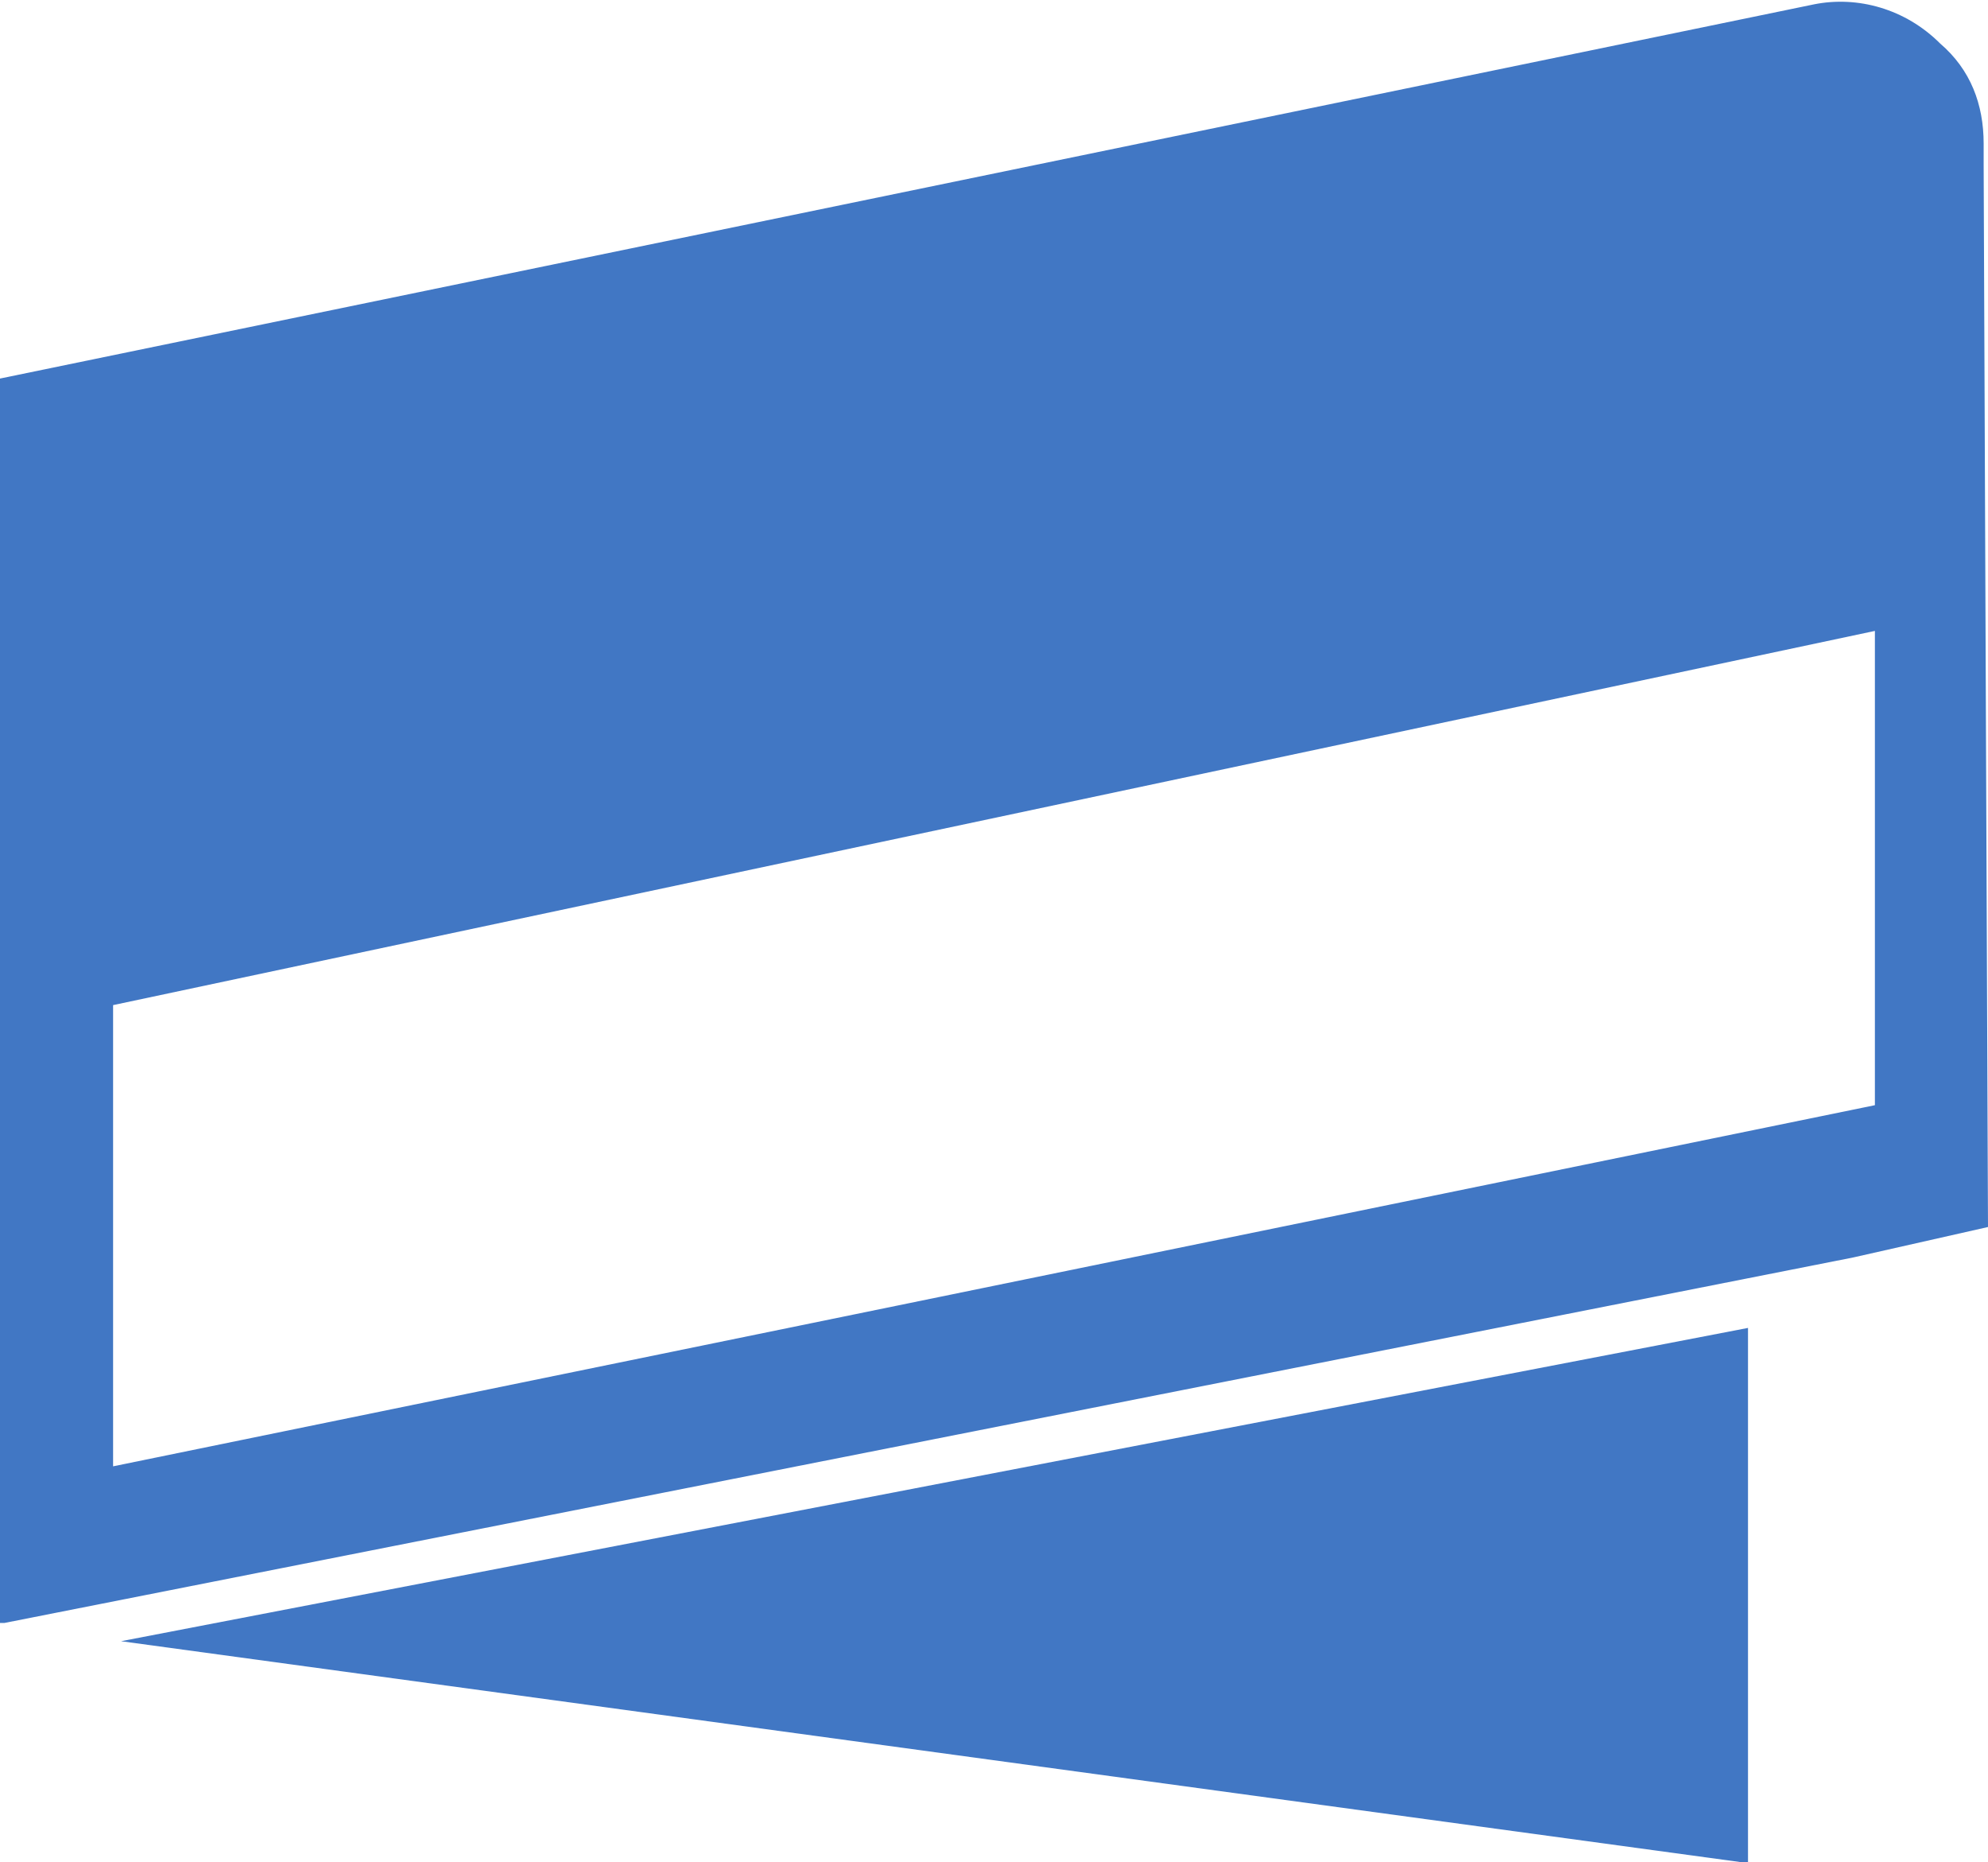
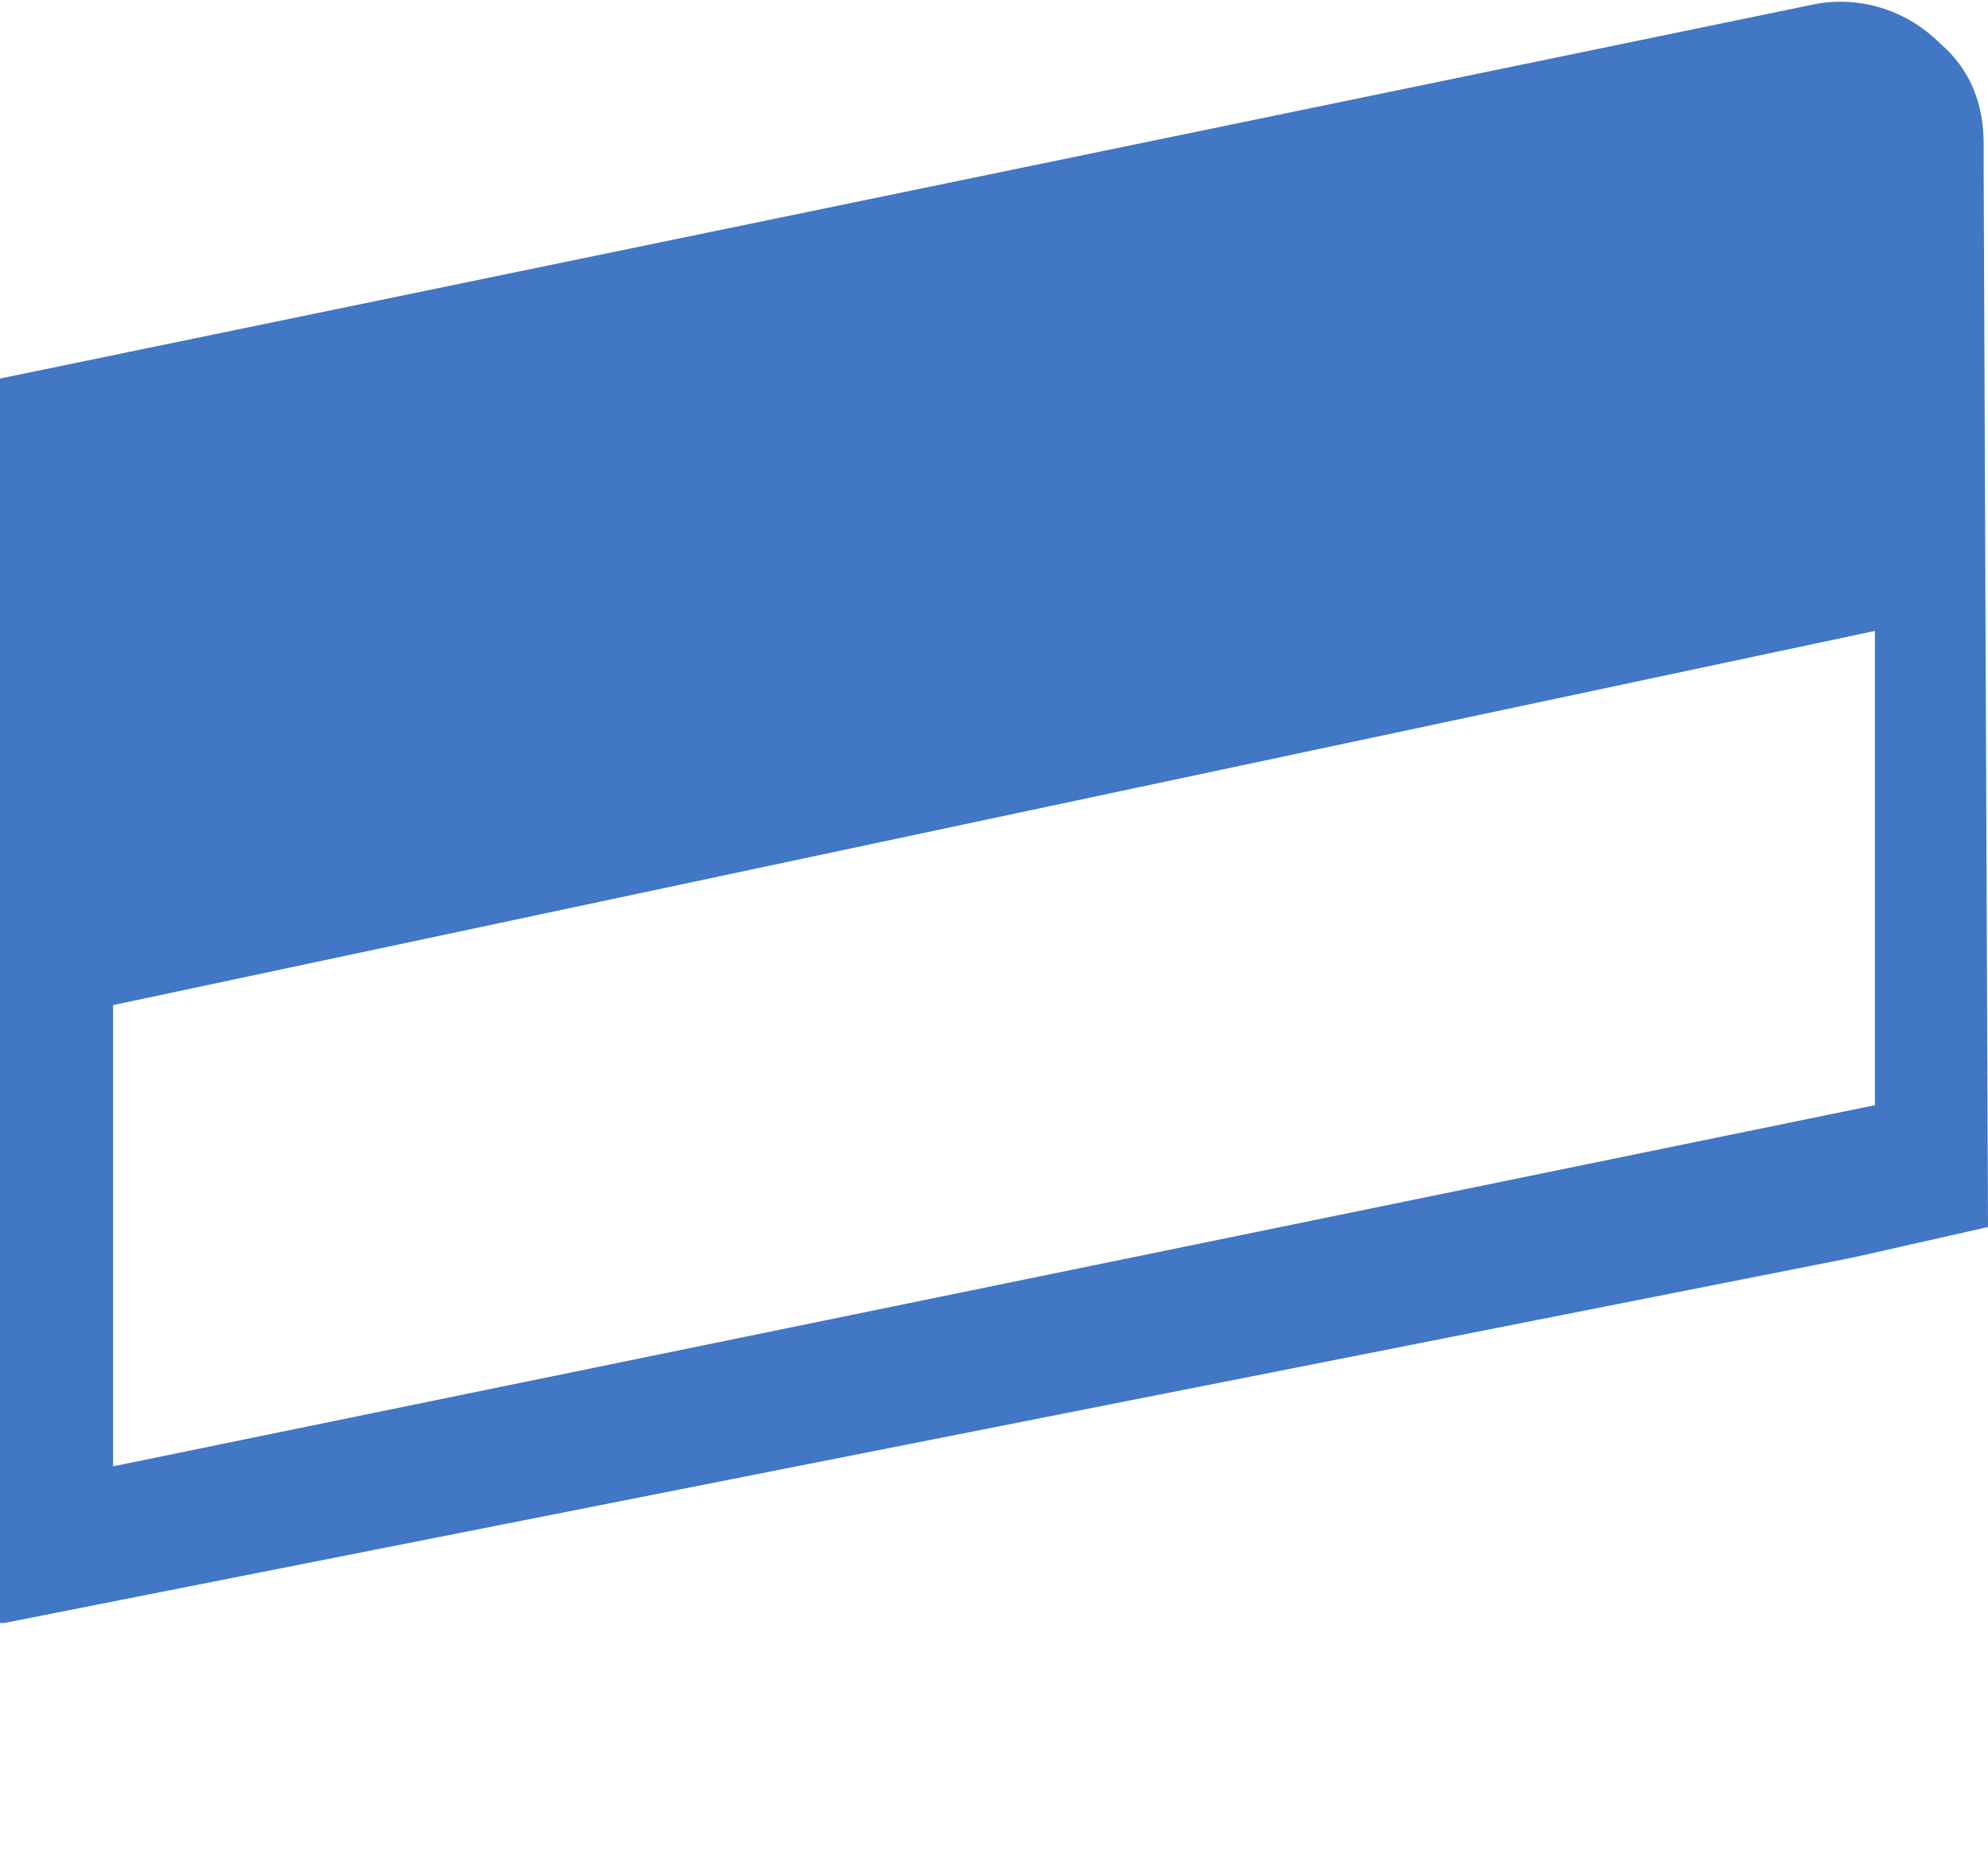
<svg xmlns="http://www.w3.org/2000/svg" version="1.1" id="Layer_1" x="0px" y="0px" viewBox="0 0 45.7 42.8" style="enable-background:new 0 0 45.7 42.8;" xml:space="preserve">
  <style type="text/css">
	.st0{fill:#4177C4;}
</style>
  <g id="prefix__Group_2083" transform="translate(2.783 -3.081)">
-     <path id="prefix__Path_2182" class="st0" d="M0,40.8l37.4,5.1V33.6L0,40.8z" />
-   </g>
+     </g>
  <g>
    <path class="st0" d="M45.6,3.8V3.3c0-0.9-0.3-1.7-1-2.3c-0.8-0.8-1.9-1.1-2.9-0.9L0,8.7v28.6h0.1l42.5-8.4l3.1-0.7L45.6,3.8z    M43.1,25.4L2.6,33.7V23.1l40.5-8.6V25.4z" />
  </g>
</svg>